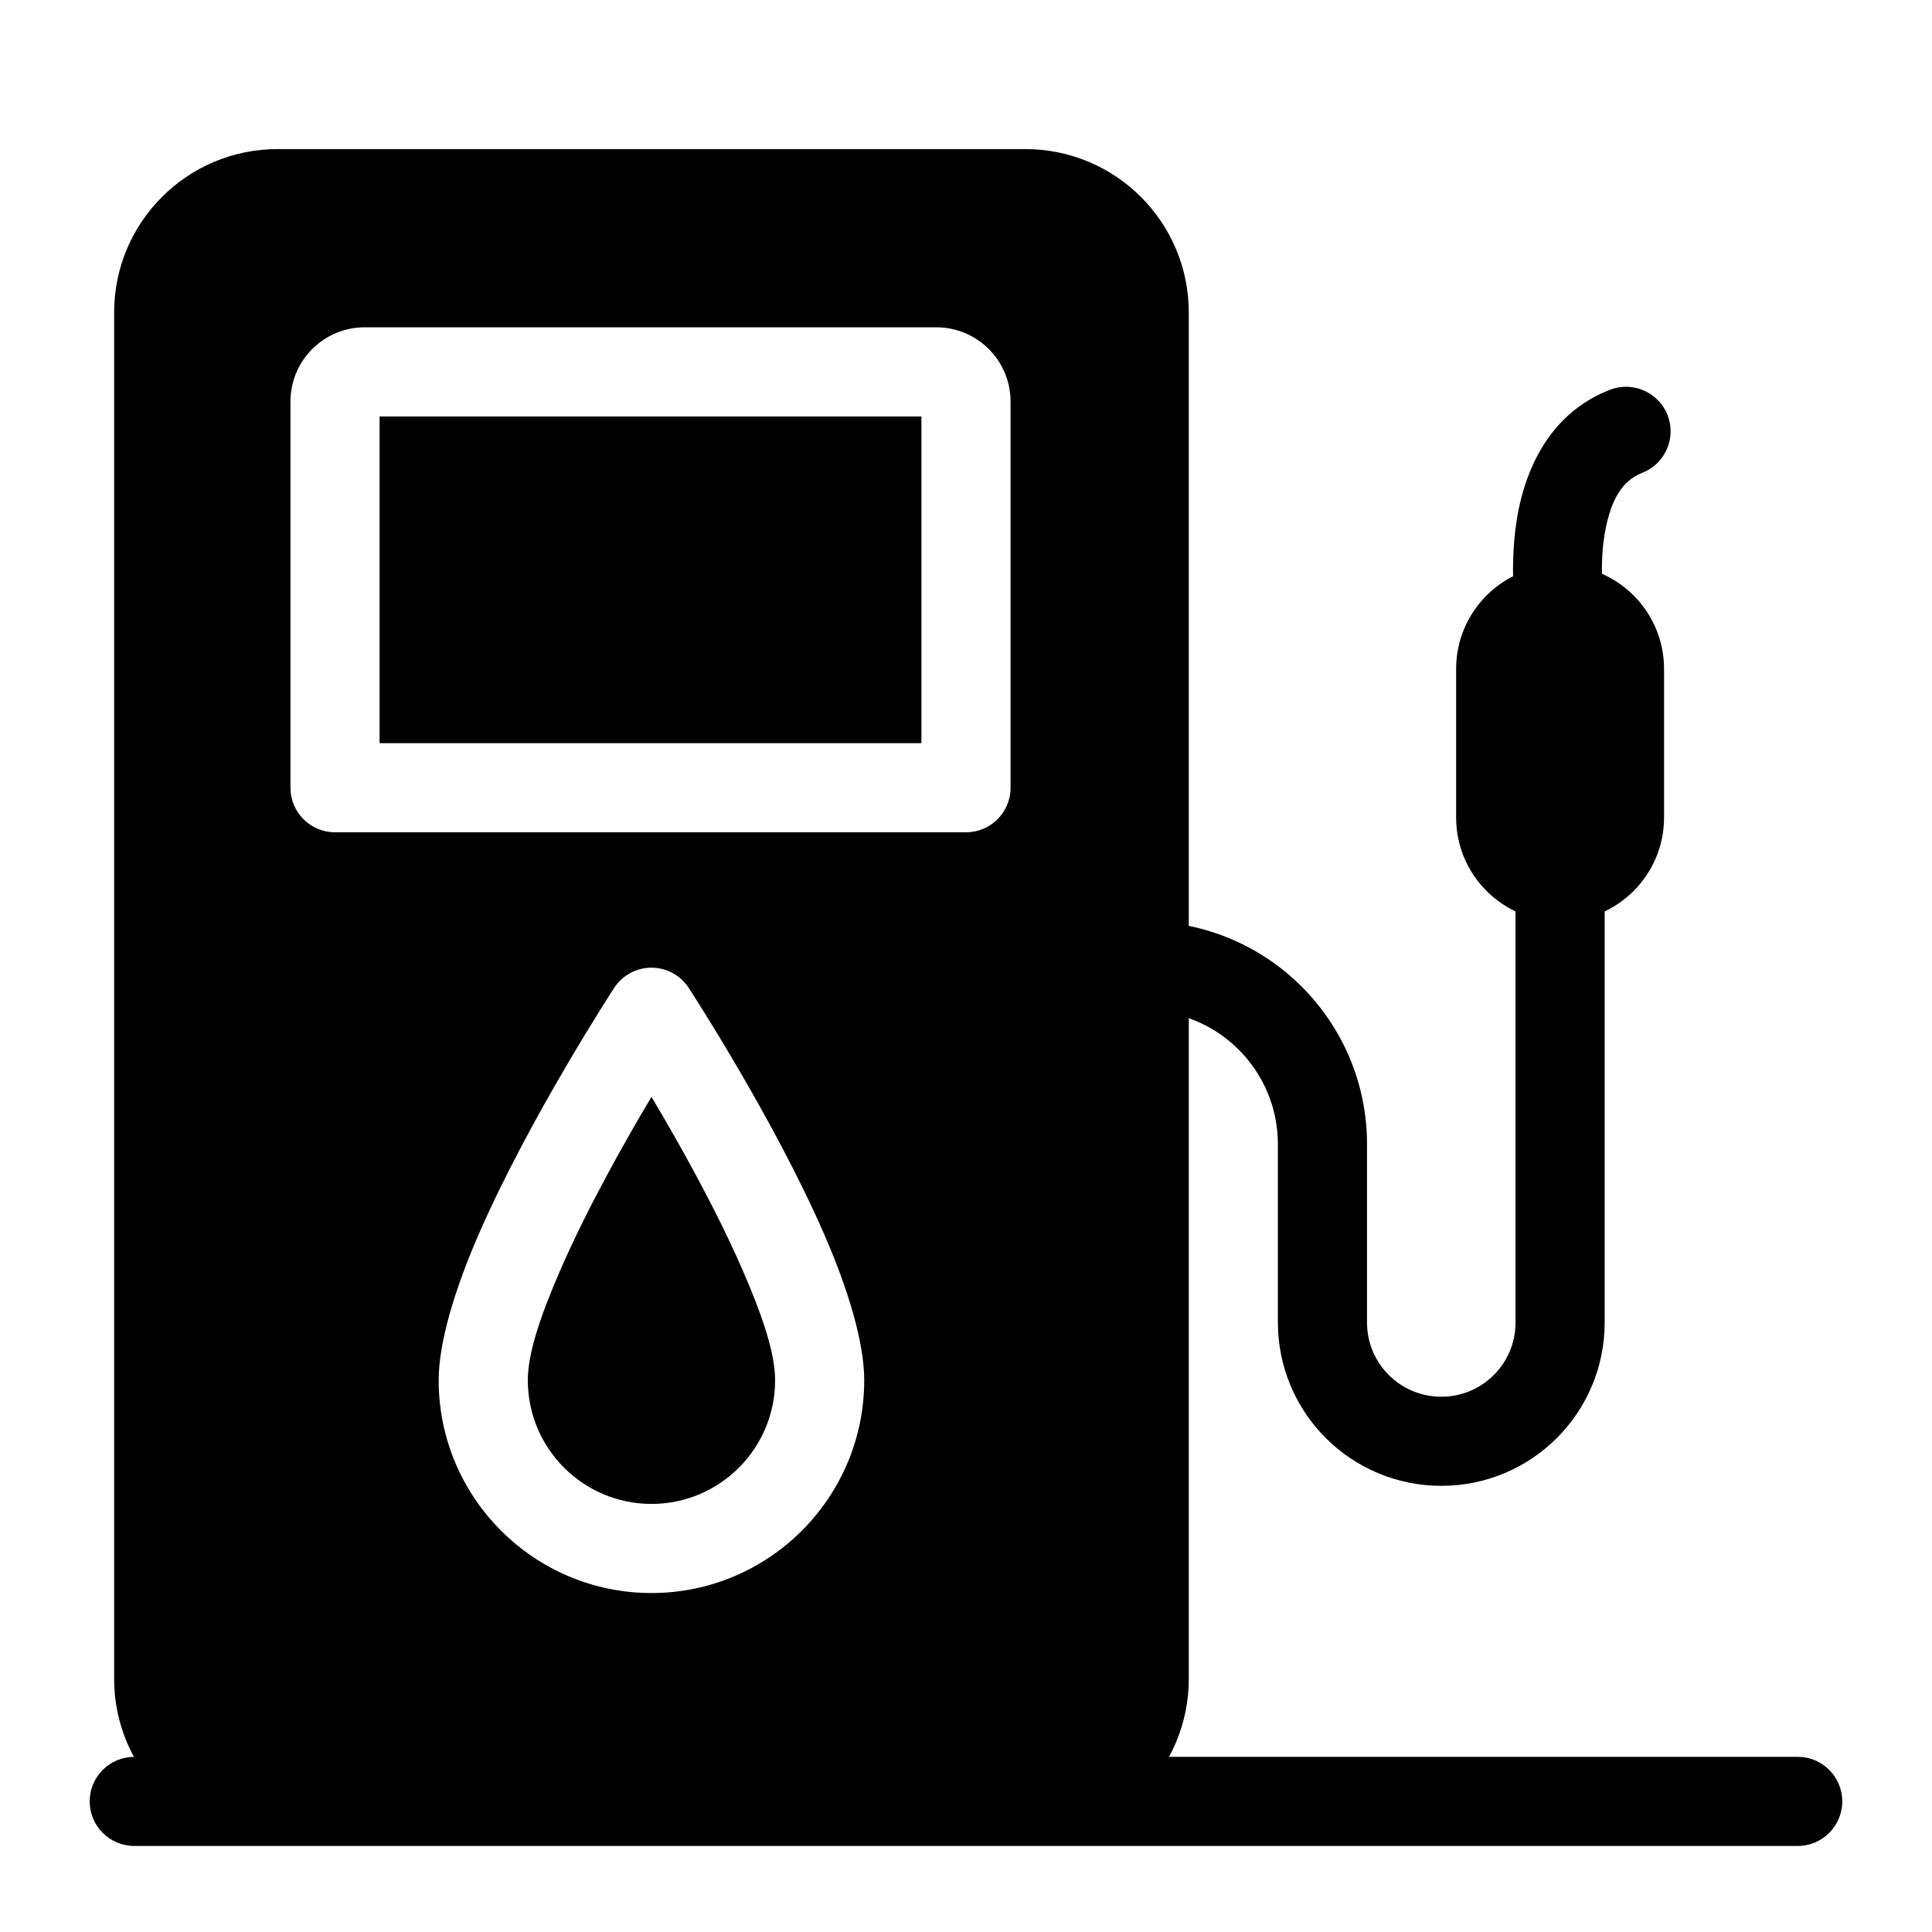
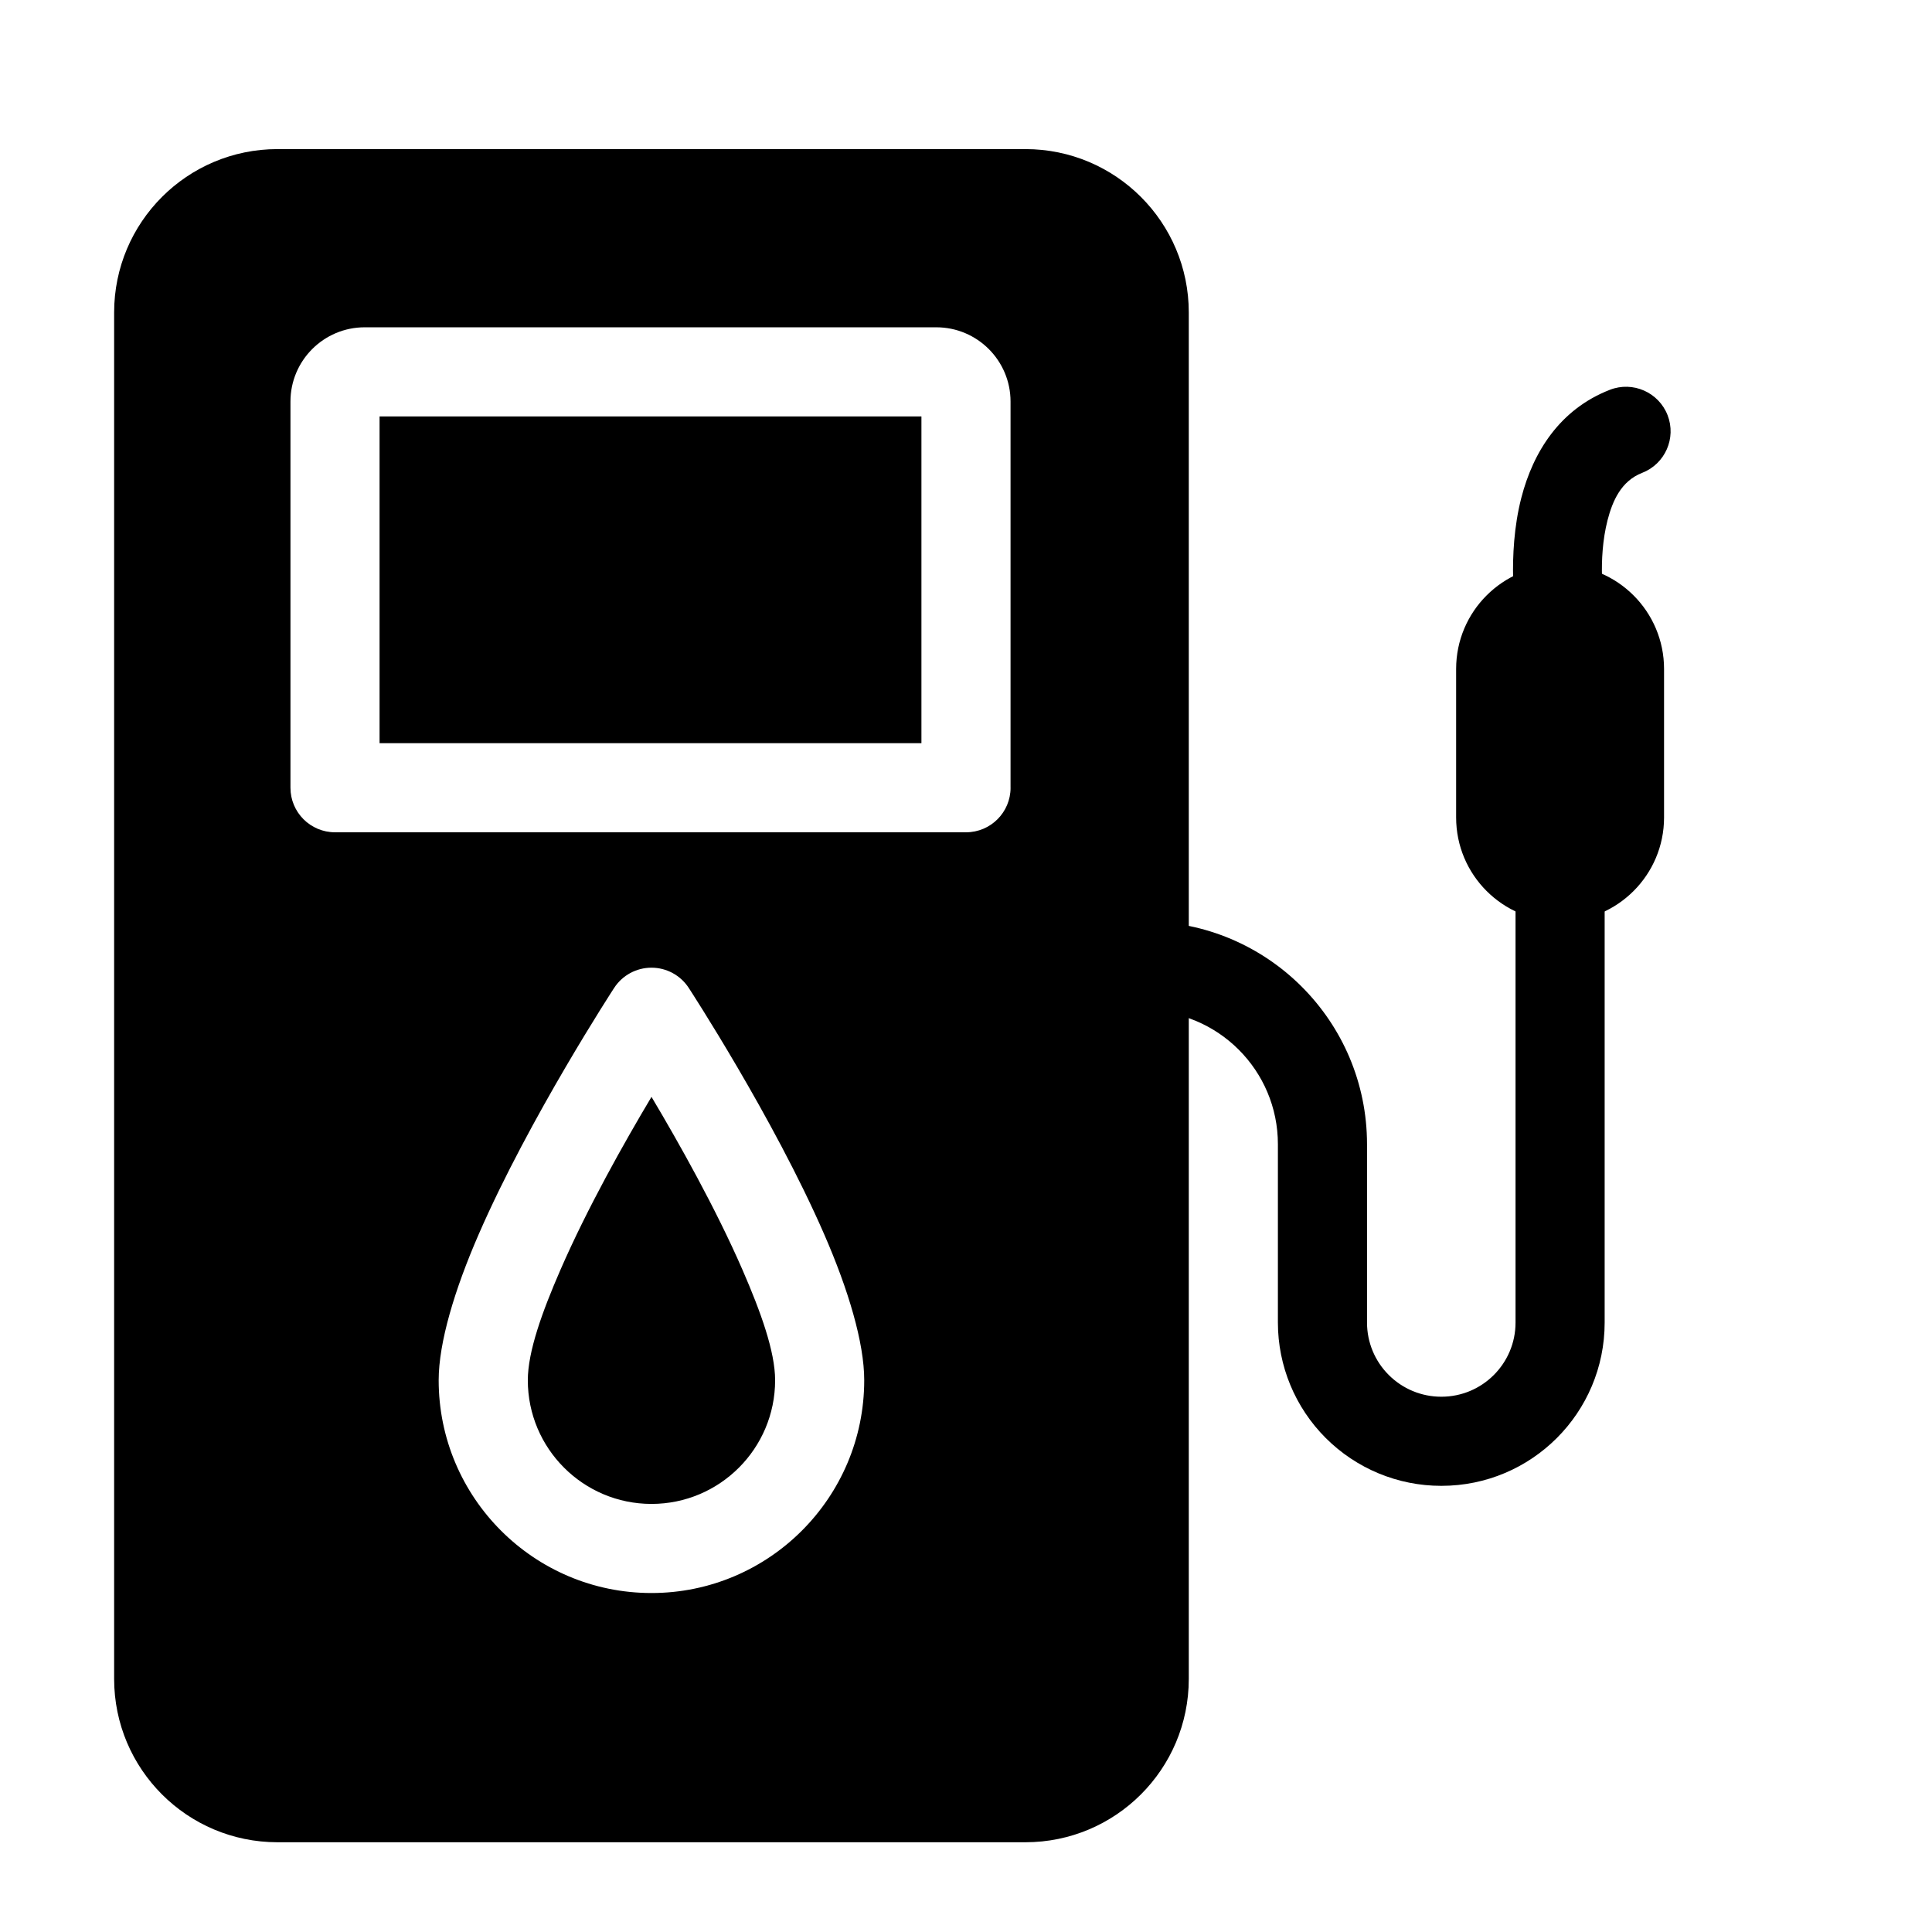
<svg xmlns="http://www.w3.org/2000/svg" fill="#000000" width="800px" height="800px" version="1.1" viewBox="144 144 512 512">
  <g fill-rule="evenodd">
    <path d="m459.04 226.81c0-23.914-19.383-43.297-43.297-43.297h-198.2c-23.914 0-43.297 19.383-43.297 43.297v362.11c0 23.914 19.383 43.297 43.297 43.297h198.2c23.914 0 43.297-19.383 43.297-43.297v-362.11zm-132.52 178.99c-2.172-3.336-5.887-5.352-9.871-5.352-4 0-7.715 2.016-9.887 5.352 0 0-22.434 34.371-35.895 65.289-6.391 14.656-10.613 28.719-10.613 38.684 0 31.125 25.27 56.395 56.395 56.395 31.109 0 56.379-25.27 56.379-56.395 0-9.965-4.219-24.027-10.613-38.684-13.461-30.922-35.895-65.289-35.895-65.289zm-9.871 28.875c7.242 12.156 17.004 29.504 24.121 45.848 4.848 11.148 8.645 21.664 8.645 29.254 0 18.09-14.672 32.777-32.762 32.777s-32.777-14.688-32.777-32.777c0-7.59 3.793-18.105 8.645-29.254 7.117-16.344 16.879-33.691 24.137-45.848zm95.156-81.918v-102.34c0-10.863-8.816-19.68-19.68-19.68h-151.47c-10.863 0-19.68 8.816-19.68 19.68v102.34c0 6.519 5.289 11.809 11.809 11.809h167.22c6.519 0 11.809-5.289 11.809-11.809zm-23.617-98.398v86.594h-143.6v-86.594z" />
-     <path d="m620.41 609.58h-440.83c-6.519 0-11.809 5.289-11.809 11.809s5.289 11.809 11.809 11.809h440.83c6.519 0 11.809-5.289 11.809-11.809s-5.289-11.809-11.809-11.809z" />
    <path d="m447.23 388.19c-5.887 0-11.809 7.871-11.809 11.809 0 6.519 5.289 11.809 11.809 11.809 19.57 0 35.426 15.855 35.426 35.426v47.262c0 11.477 4.566 22.484 12.676 30.59 8.109 8.109 19.113 12.676 30.59 12.676h0.062c23.898 0 43.266-19.363 43.266-43.266v-118.11c0-6.519-5.289-11.809-11.809-11.809-6.519 0-11.809 5.289-11.809 11.809v118.11c0 10.848-8.801 19.648-19.648 19.648h-0.062c-5.211 0-10.203-2.078-13.887-5.762-3.699-3.684-5.762-8.676-5.762-13.887v-47.262c0-32.605-26.434-59.039-59.039-59.039z" />
    <path d="m557.44 293.73c-15.207 0-27.551 12.328-27.551 27.551v39.359c0 15.223 12.344 27.551 27.551 27.551s27.551-12.328 27.551-27.551v-39.359c0-15.223-12.344-27.551-27.551-27.551z" />
    <path d="m569.11 303.68s-1.812-11.242 0.914-21.852c1.324-5.102 3.606-10.359 9.164-12.516 6.078-2.363 9.102-9.211 6.738-15.289-2.363-6.062-9.211-9.086-15.289-6.723-13.273 5.164-20.34 16.469-23.473 28.637-3.938 15.273-1.387 31.457-1.387 31.457 1.039 6.438 7.086 10.832 13.523 9.809 6.438-1.039 10.832-7.086 9.809-13.523z" />
  </g>
</svg>